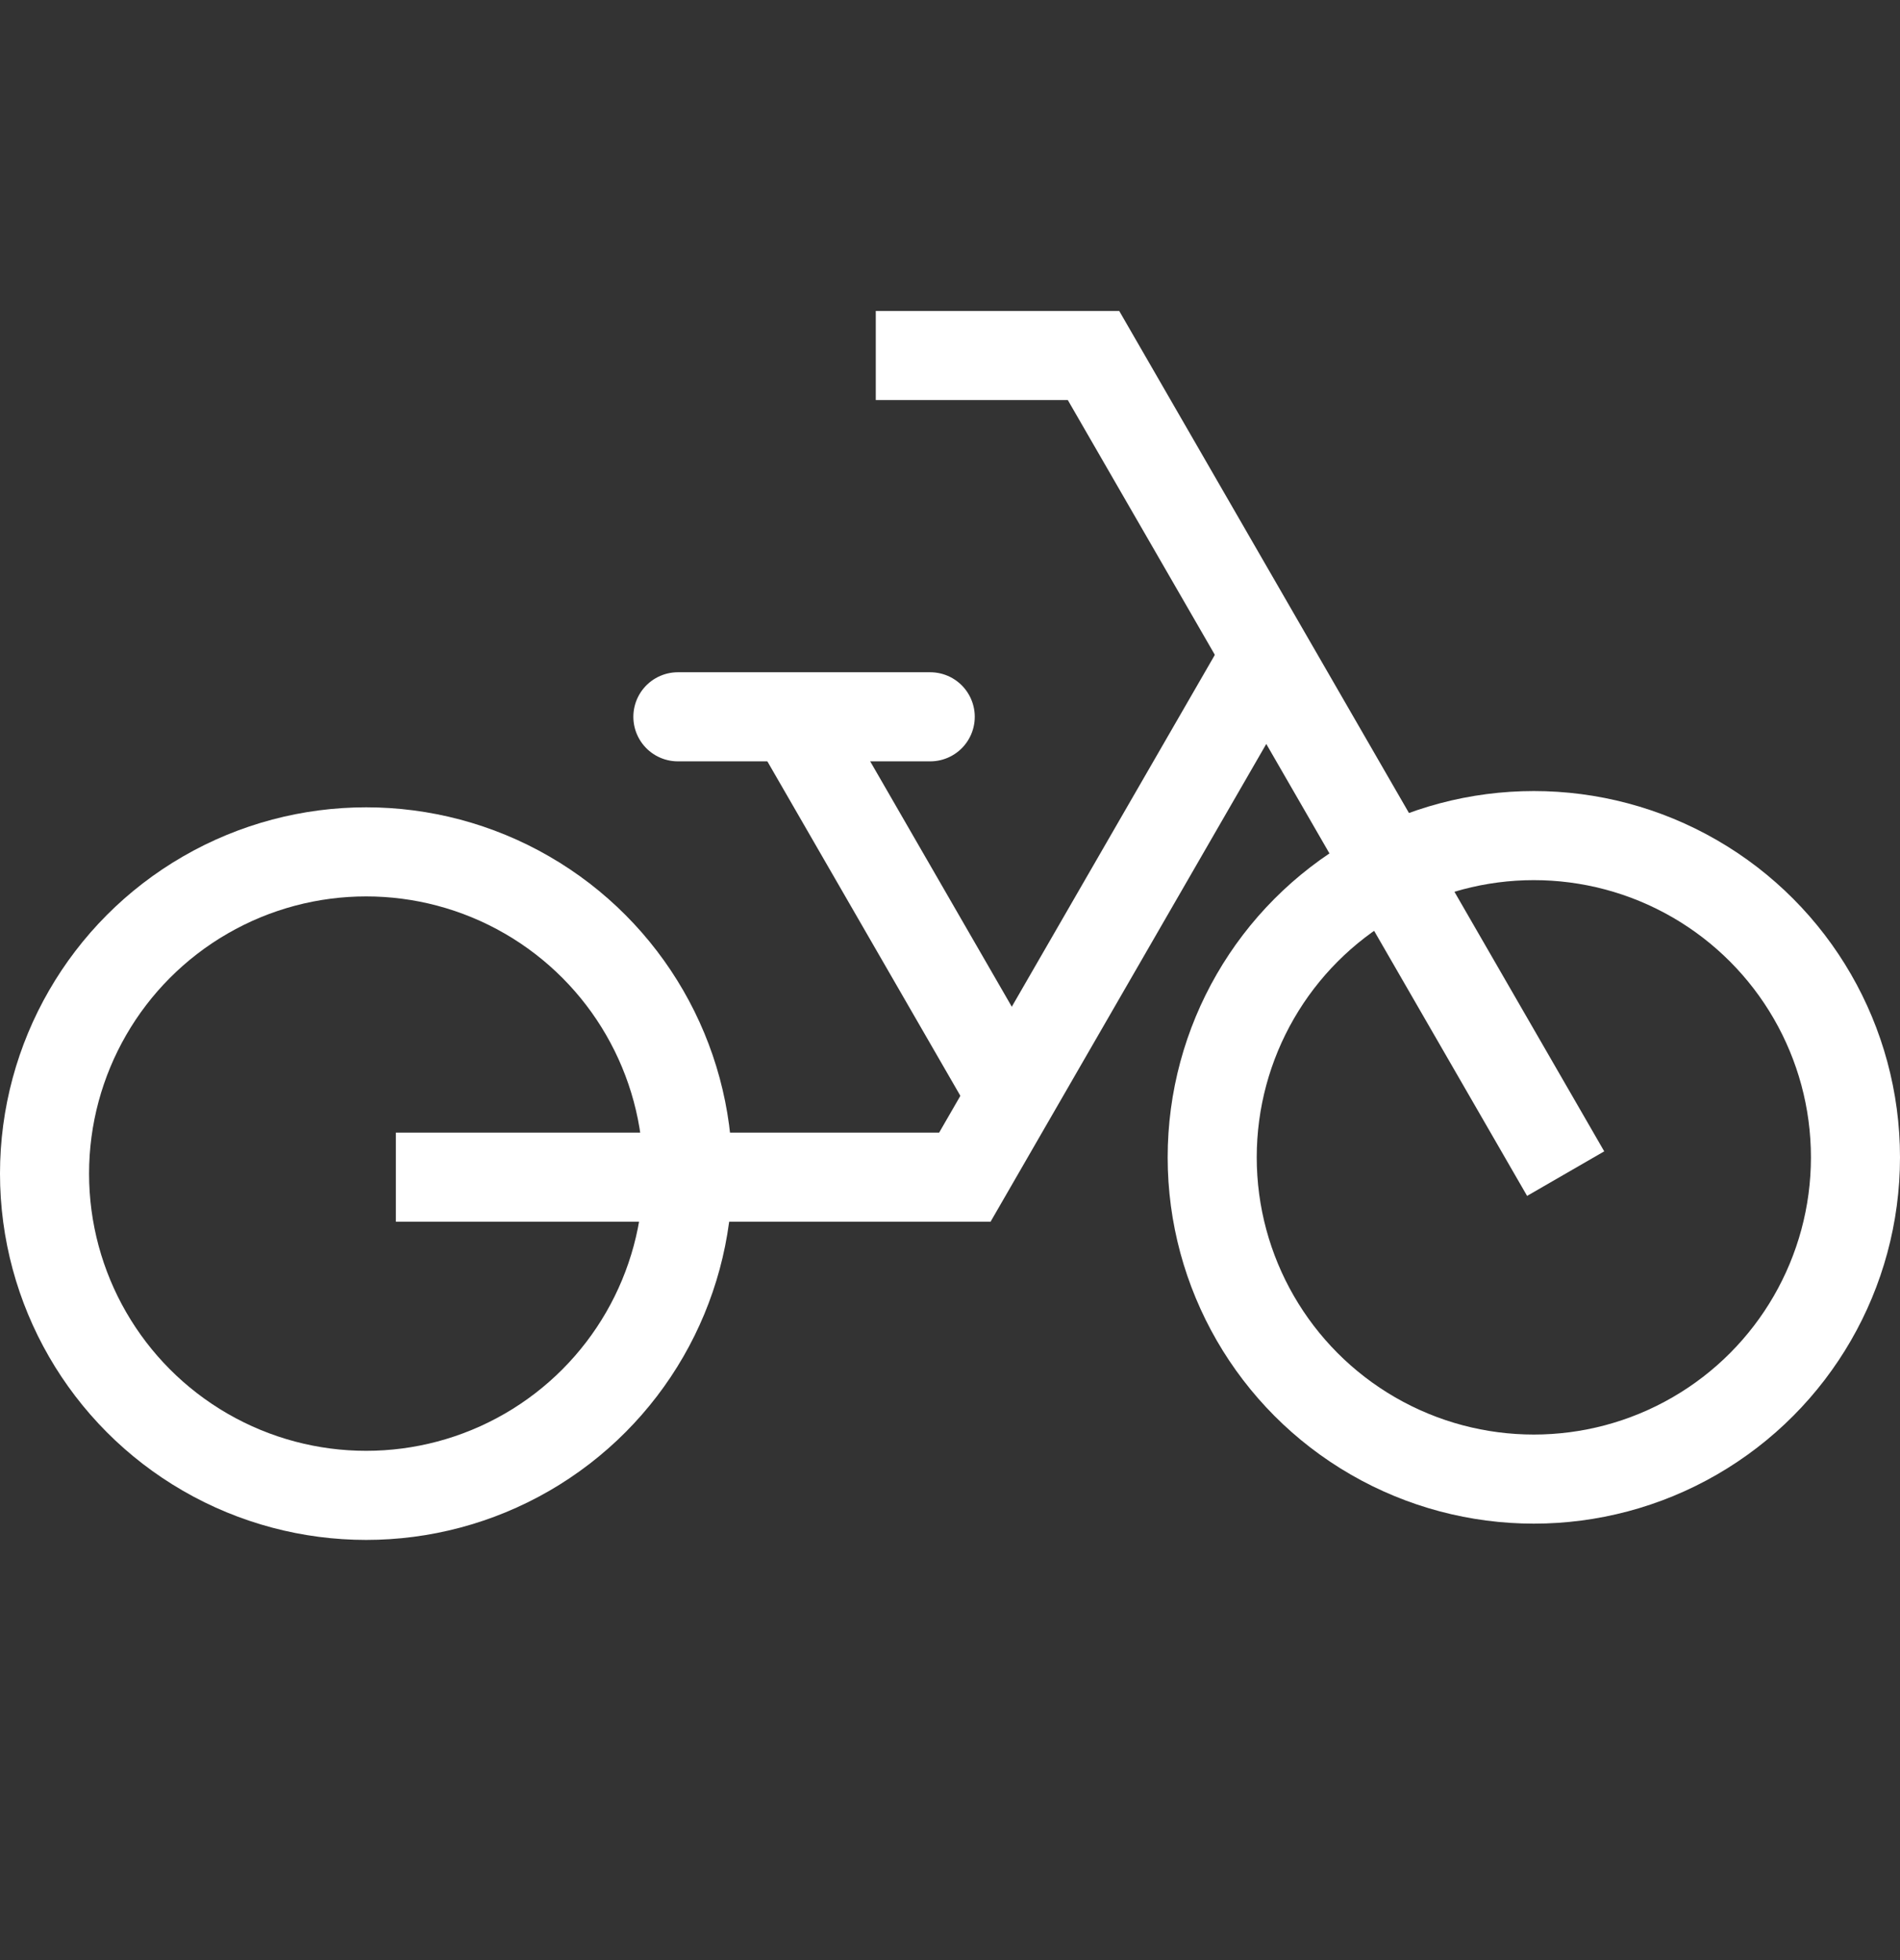
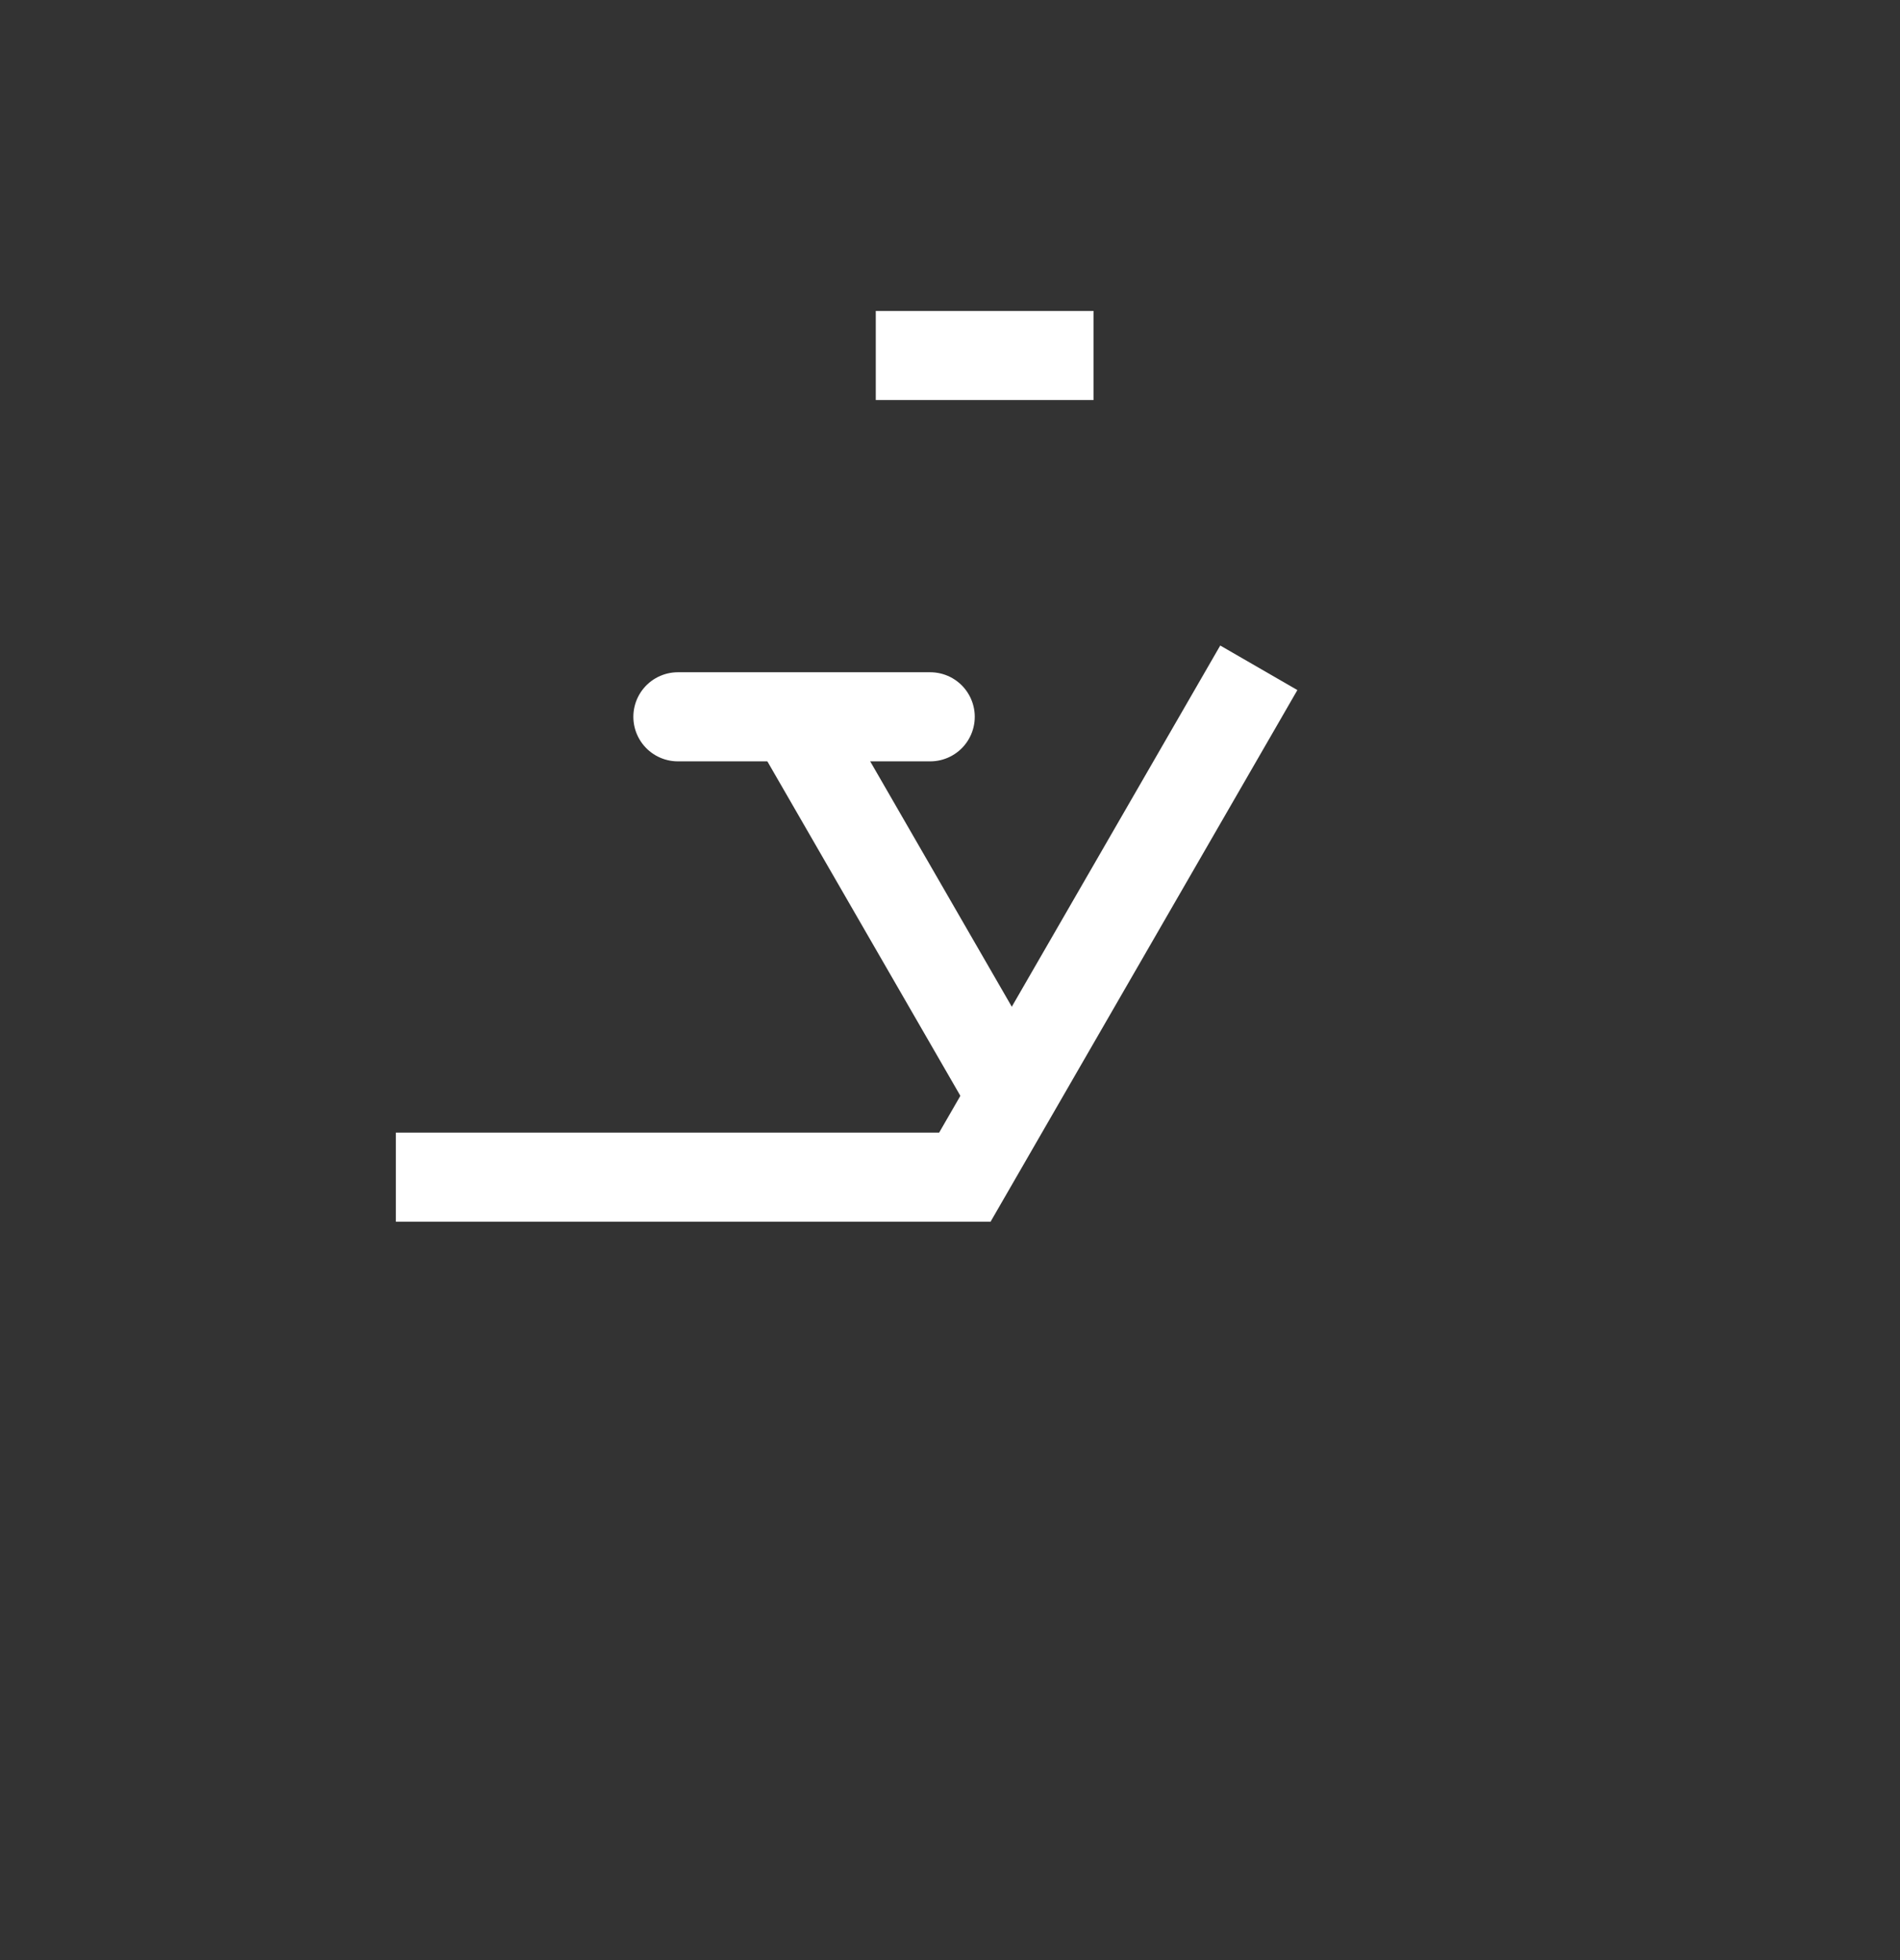
<svg xmlns="http://www.w3.org/2000/svg" width="32" height="33" viewBox="0 0 32 33" fill="none">
  <rect x="0" y="0" width="32" height="33" fill="#333333" stroke="none" />
-   <circle cx="6.167" cy="19.759" r="5.417" stroke="white" stroke-width="1.5" />
-   <circle cx="25.833" cy="19.485" r="5.417" stroke="white" stroke-width="1.5" />
-   <path d="M14.75 5.985H18.417L26.369 19.759" stroke="white" stroke-width="1.5" />
+   <path d="M14.75 5.985H18.417" stroke="white" stroke-width="1.5" />
  <path d="M6.667 19.819H16.25L21.201 11.243" stroke="white" stroke-width="1.5" />
  <path d="M16.917 18.235L13.484 12.288" stroke="white" stroke-width="1.5" />
  <path d="M15.667 12.068H11.417" stroke="white" stroke-width="1.5" stroke-linecap="round" />
</svg>